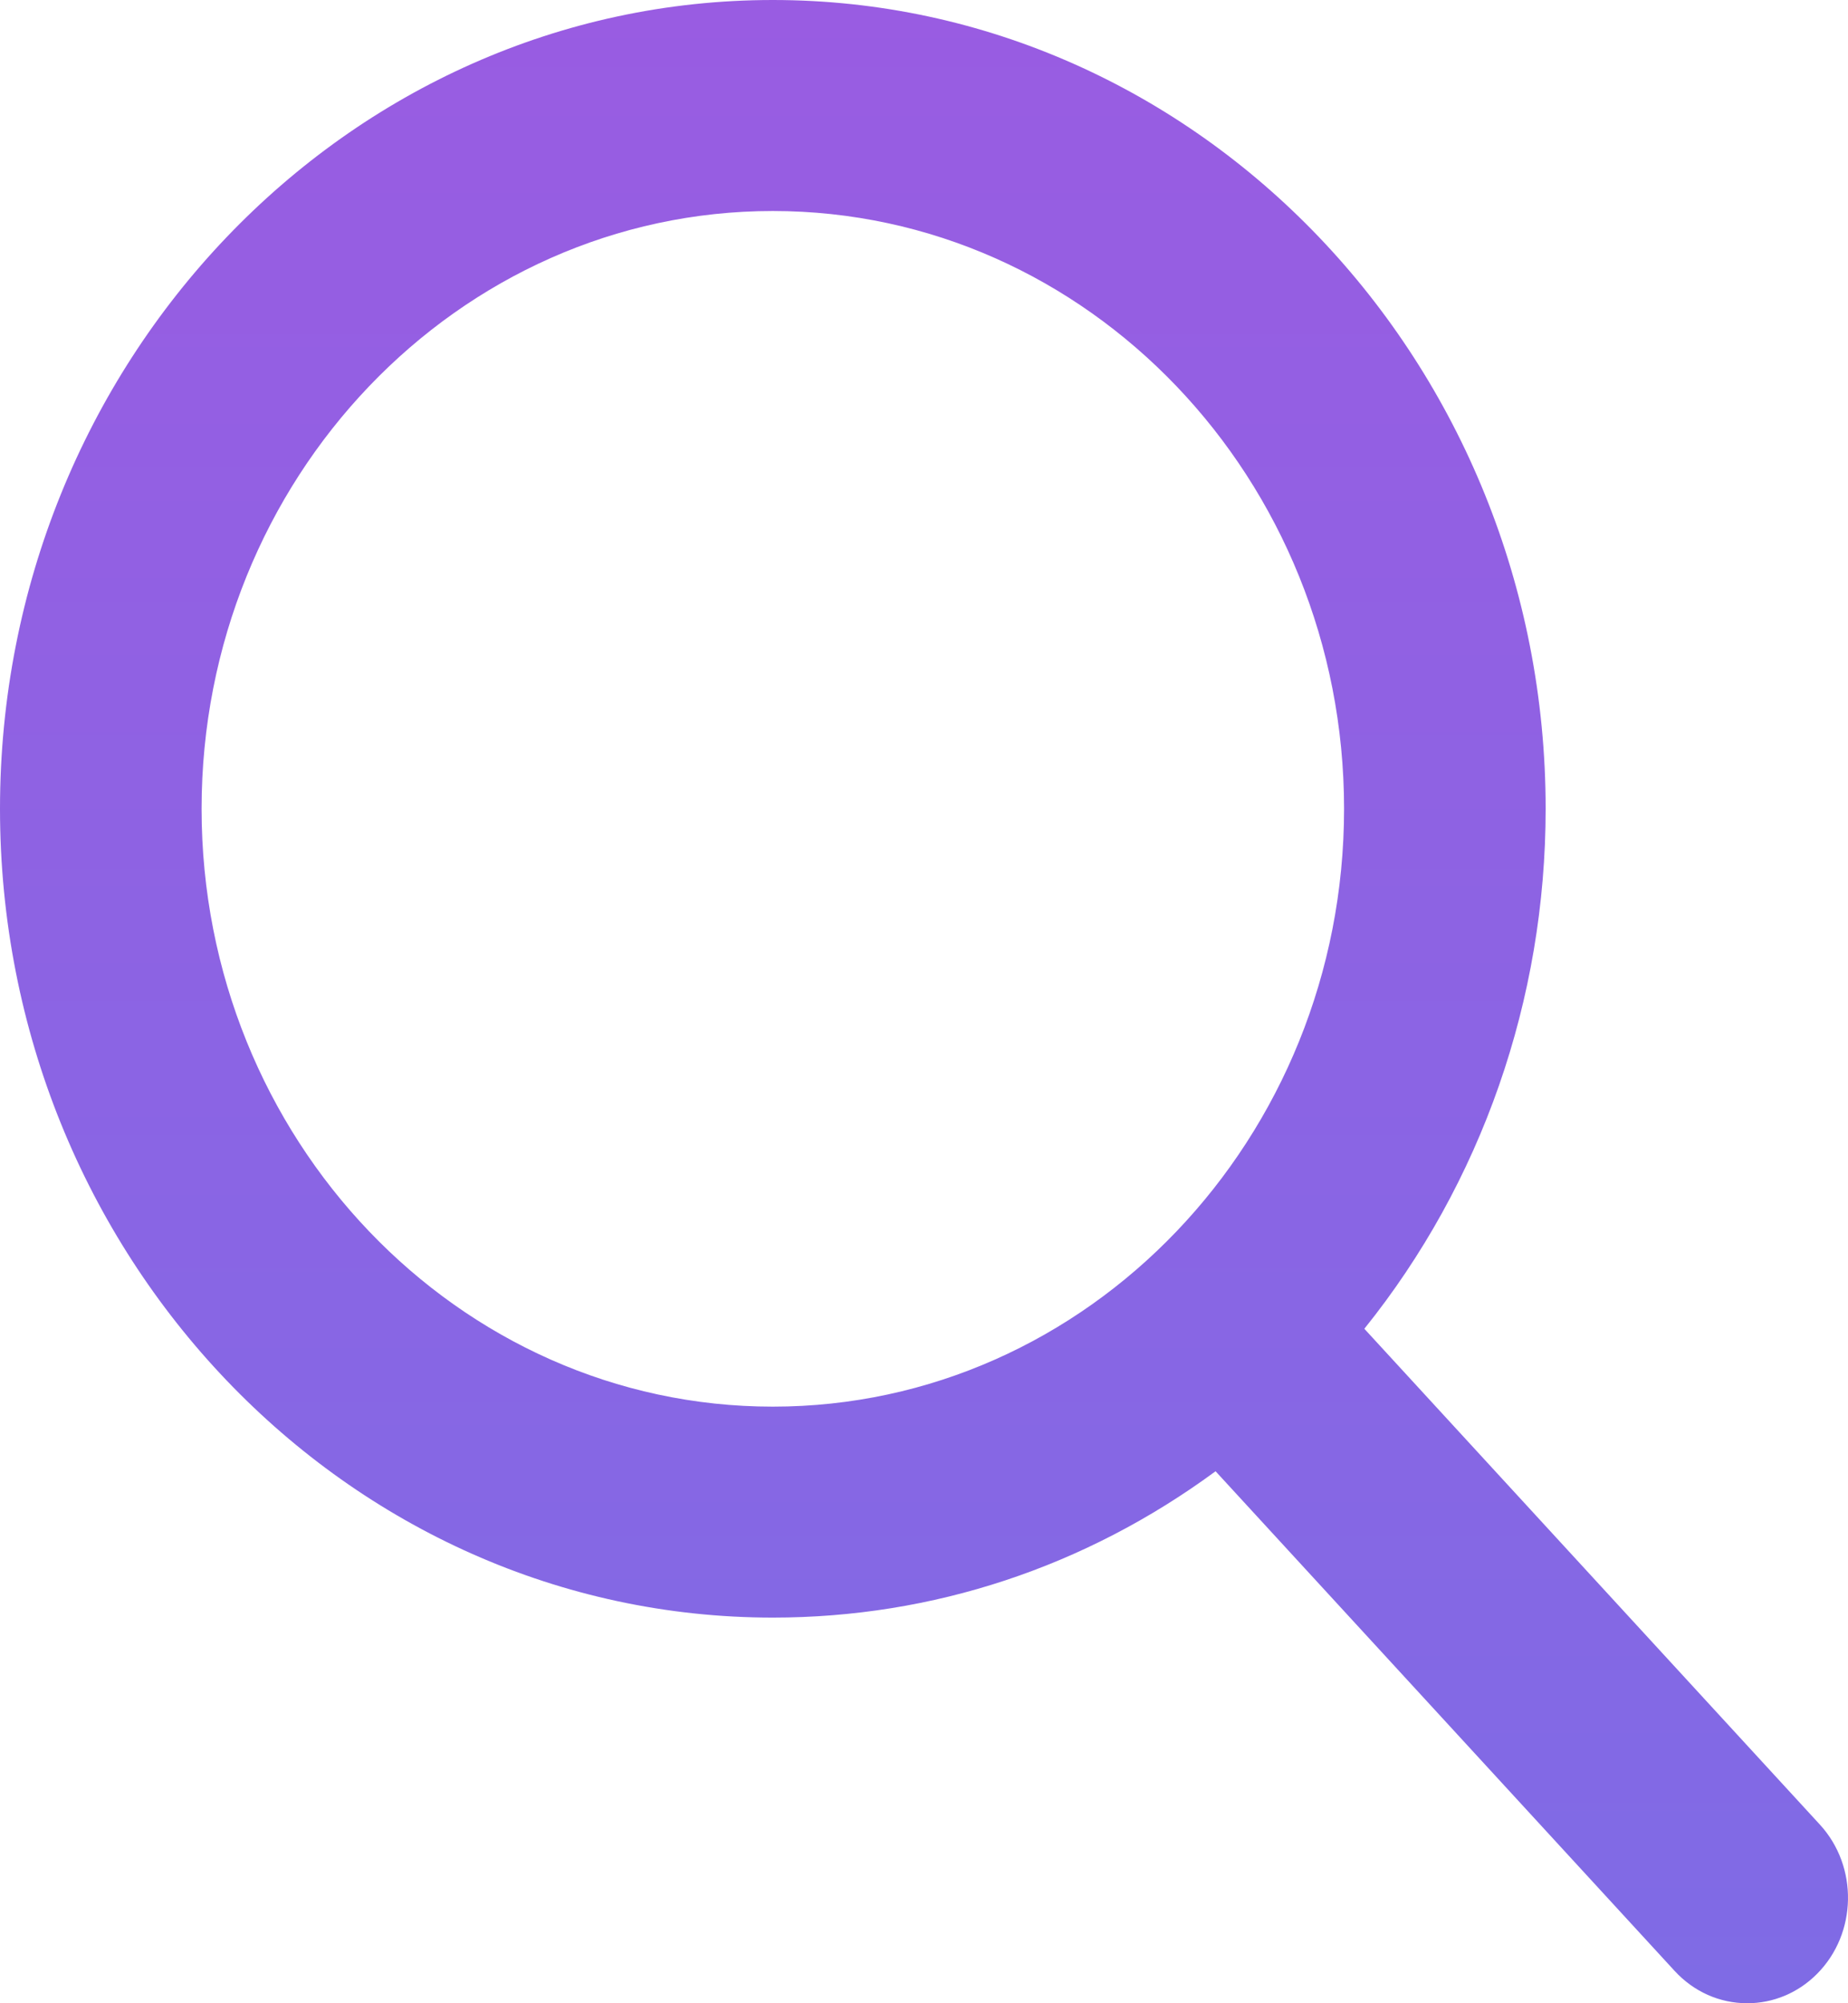
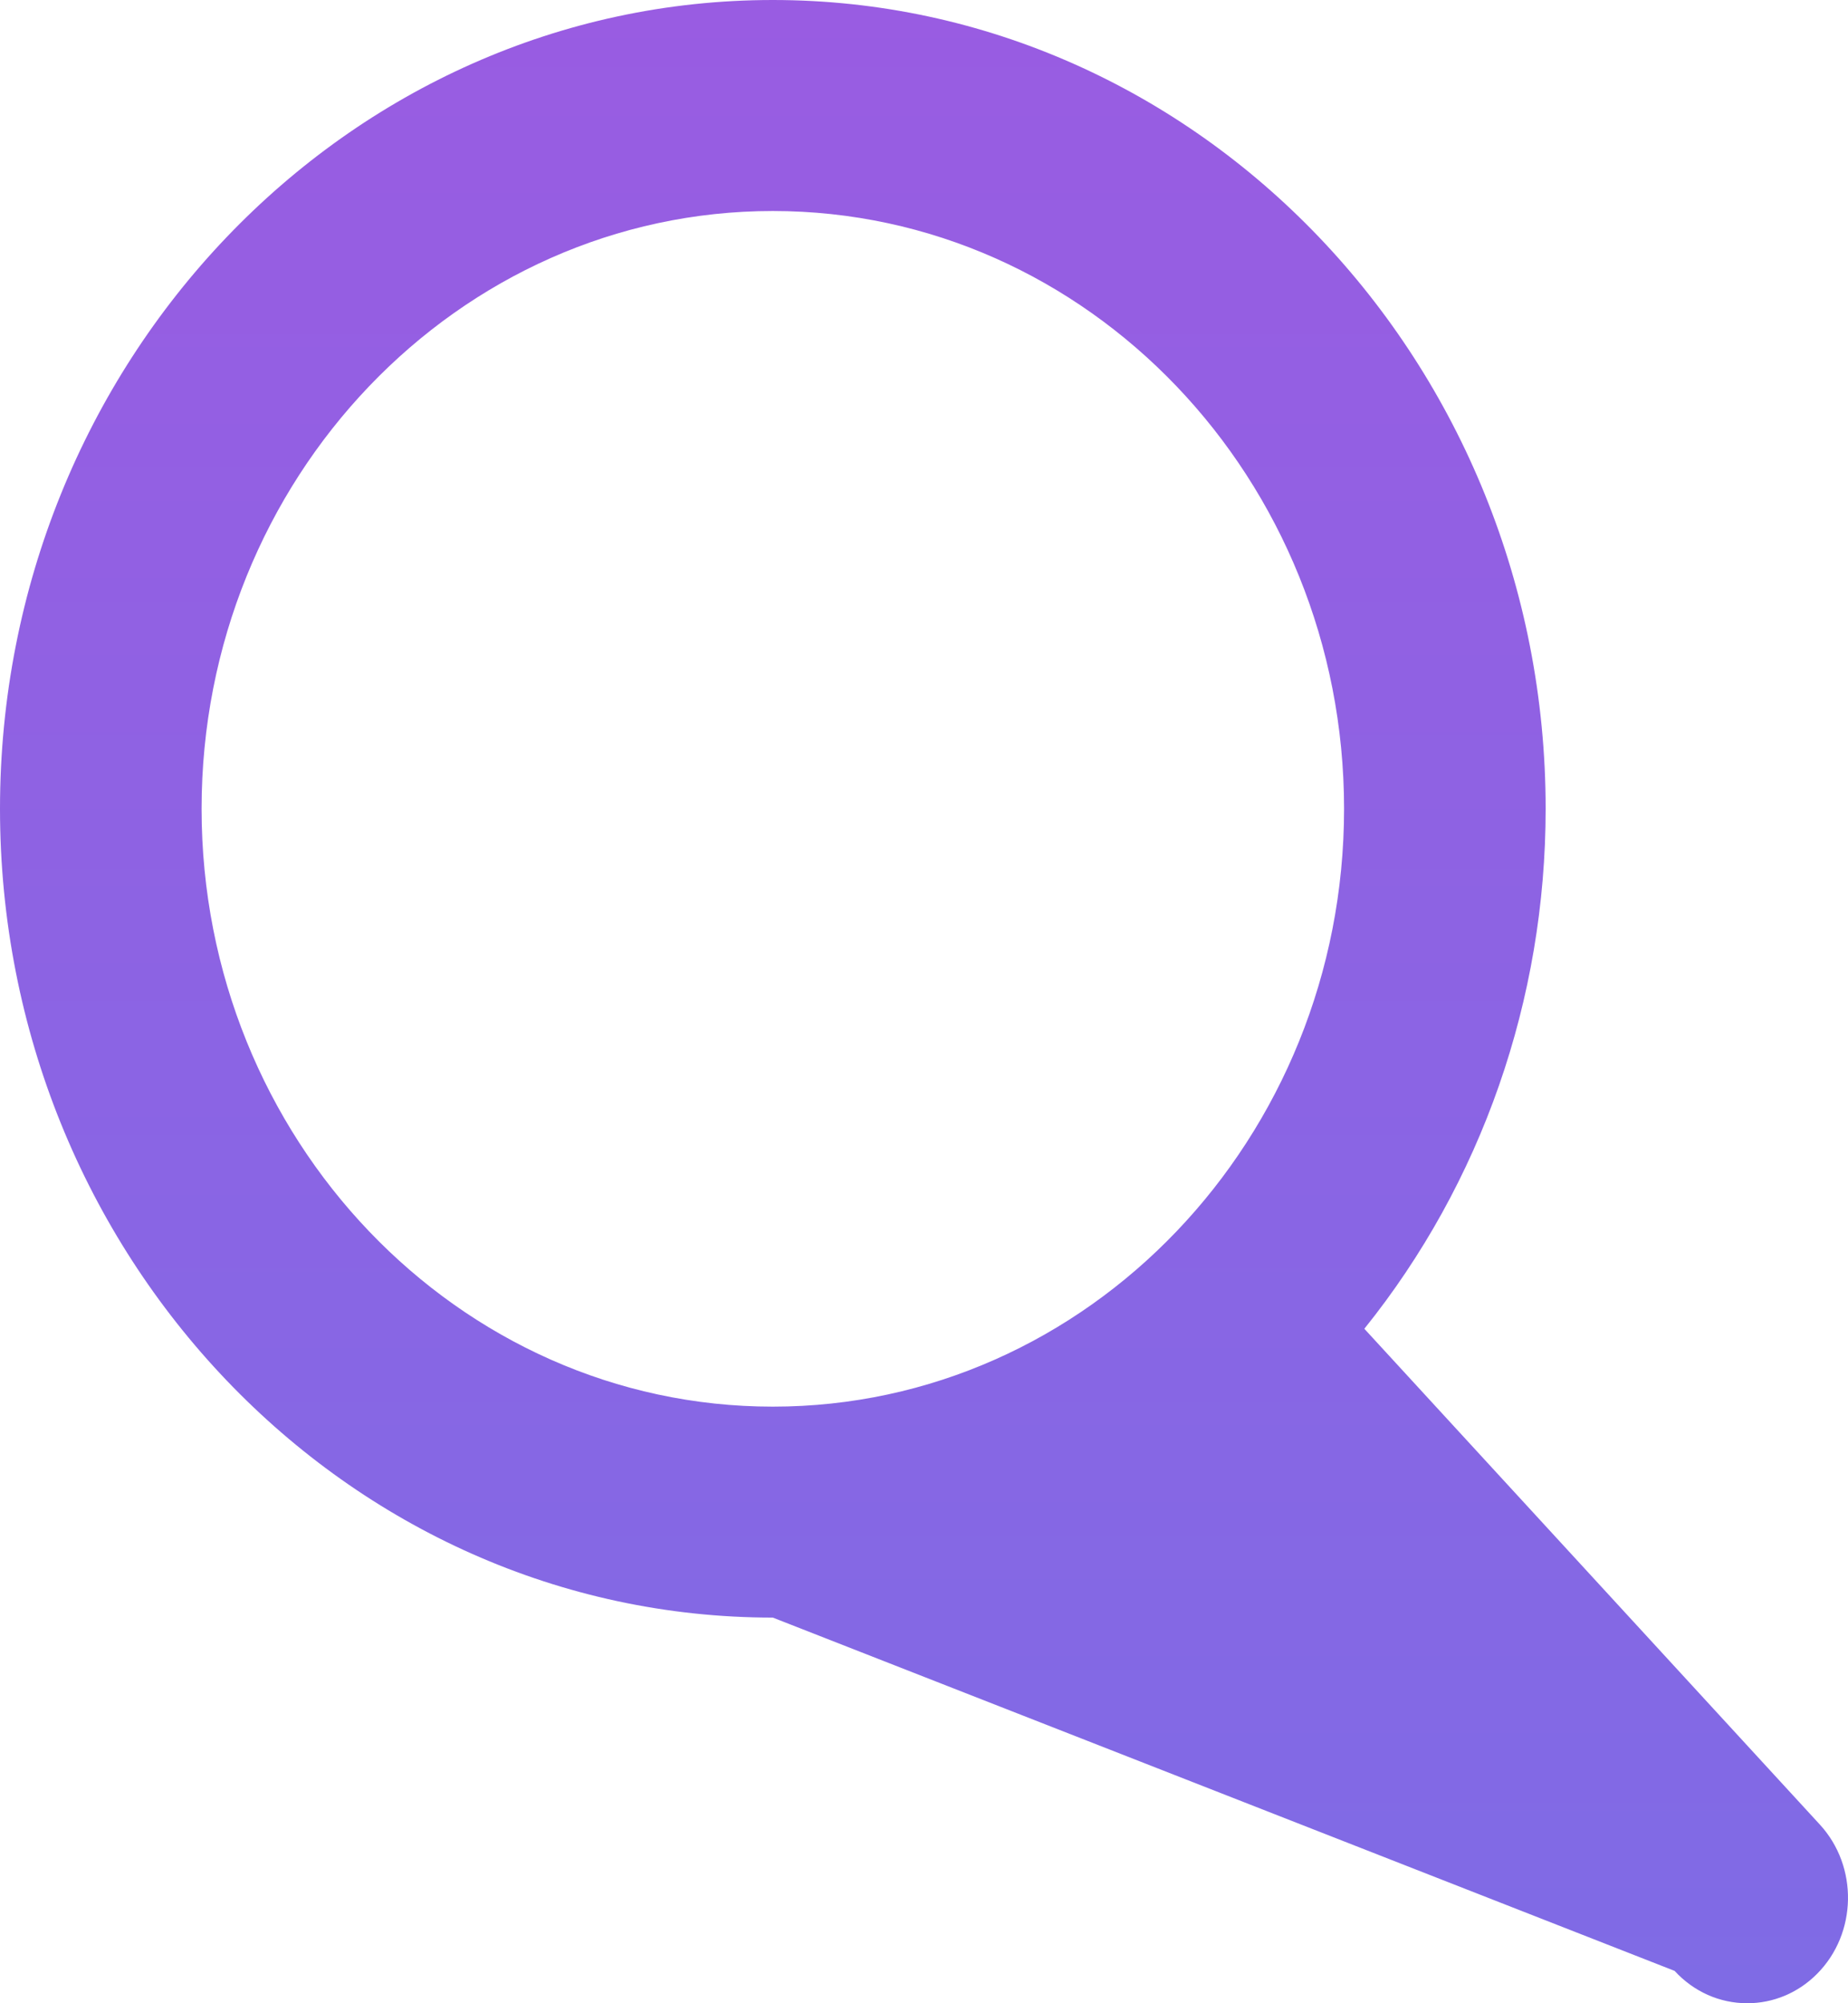
<svg xmlns="http://www.w3.org/2000/svg" width="36" height="39" viewBox="0 0 36 39" fill="none">
-   <path d="M35.453 35.523L26.578 25.869C28.86 23.032 30.11 19.462 30.11 15.746C30.11 7.064 23.356 0 15.055 0C6.754 0 0 7.064 0 15.746C0 24.429 6.754 31.492 15.055 31.492C18.171 31.492 21.141 30.509 23.68 28.643L32.622 38.37C32.996 38.776 33.499 39 34.038 39C34.547 39 35.031 38.797 35.398 38.427C36.179 37.642 36.203 36.34 35.453 35.523ZM15.055 4.108C21.191 4.108 26.183 9.329 26.183 15.746C26.183 22.164 21.191 27.385 15.055 27.385C8.919 27.385 3.927 22.164 3.927 15.746C3.927 9.329 8.919 4.108 15.055 4.108Z" fill="url(#paint0_linear_52_521)" />
+   <path d="M35.453 35.523L26.578 25.869C28.86 23.032 30.11 19.462 30.11 15.746C30.11 7.064 23.356 0 15.055 0C6.754 0 0 7.064 0 15.746C0 24.429 6.754 31.492 15.055 31.492L32.622 38.37C32.996 38.776 33.499 39 34.038 39C34.547 39 35.031 38.797 35.398 38.427C36.179 37.642 36.203 36.34 35.453 35.523ZM15.055 4.108C21.191 4.108 26.183 9.329 26.183 15.746C26.183 22.164 21.191 27.385 15.055 27.385C8.919 27.385 3.927 22.164 3.927 15.746C3.927 9.329 8.919 4.108 15.055 4.108Z" fill="url(#paint0_linear_52_521)" />
  <defs>
    <linearGradient id="paint0_linear_52_521" x1="18" y1="0" x2="18" y2="39" gradientUnits="userSpaceOnUse">
      <stop stop-color="#995CE2" />
      <stop offset="1" stop-color="#7F6BE5" />
    </linearGradient>
  </defs>
</svg>